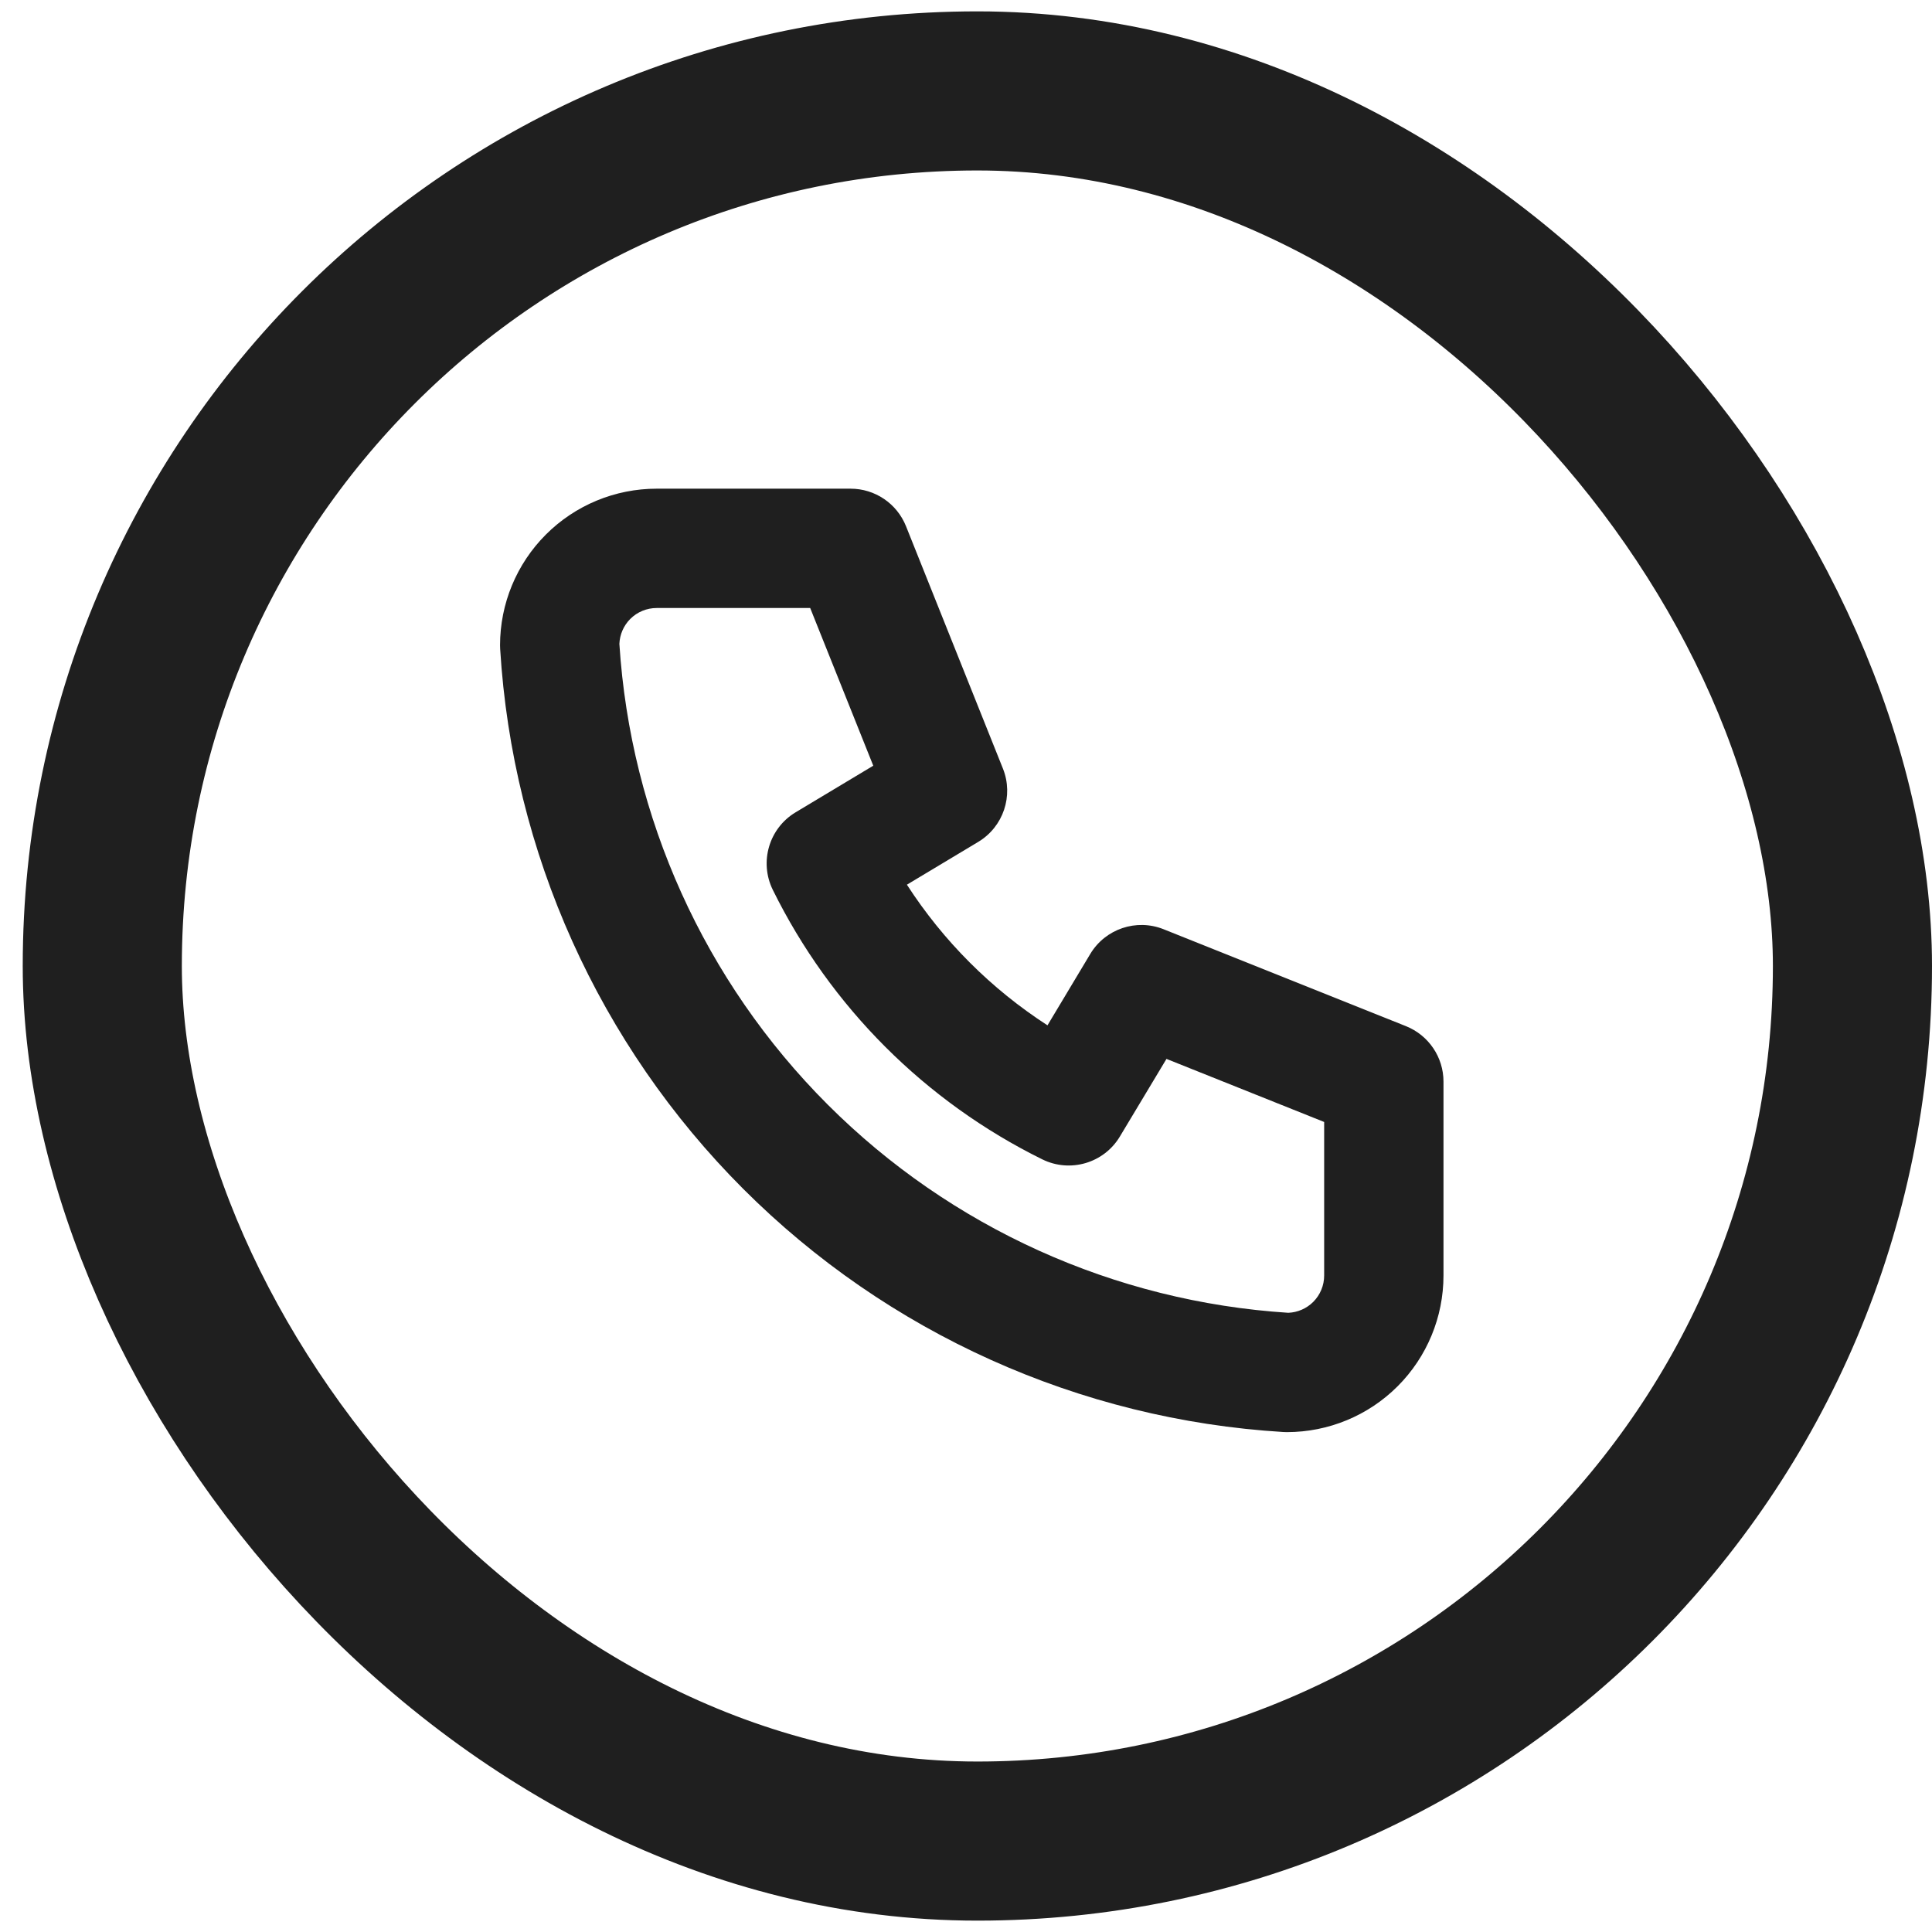
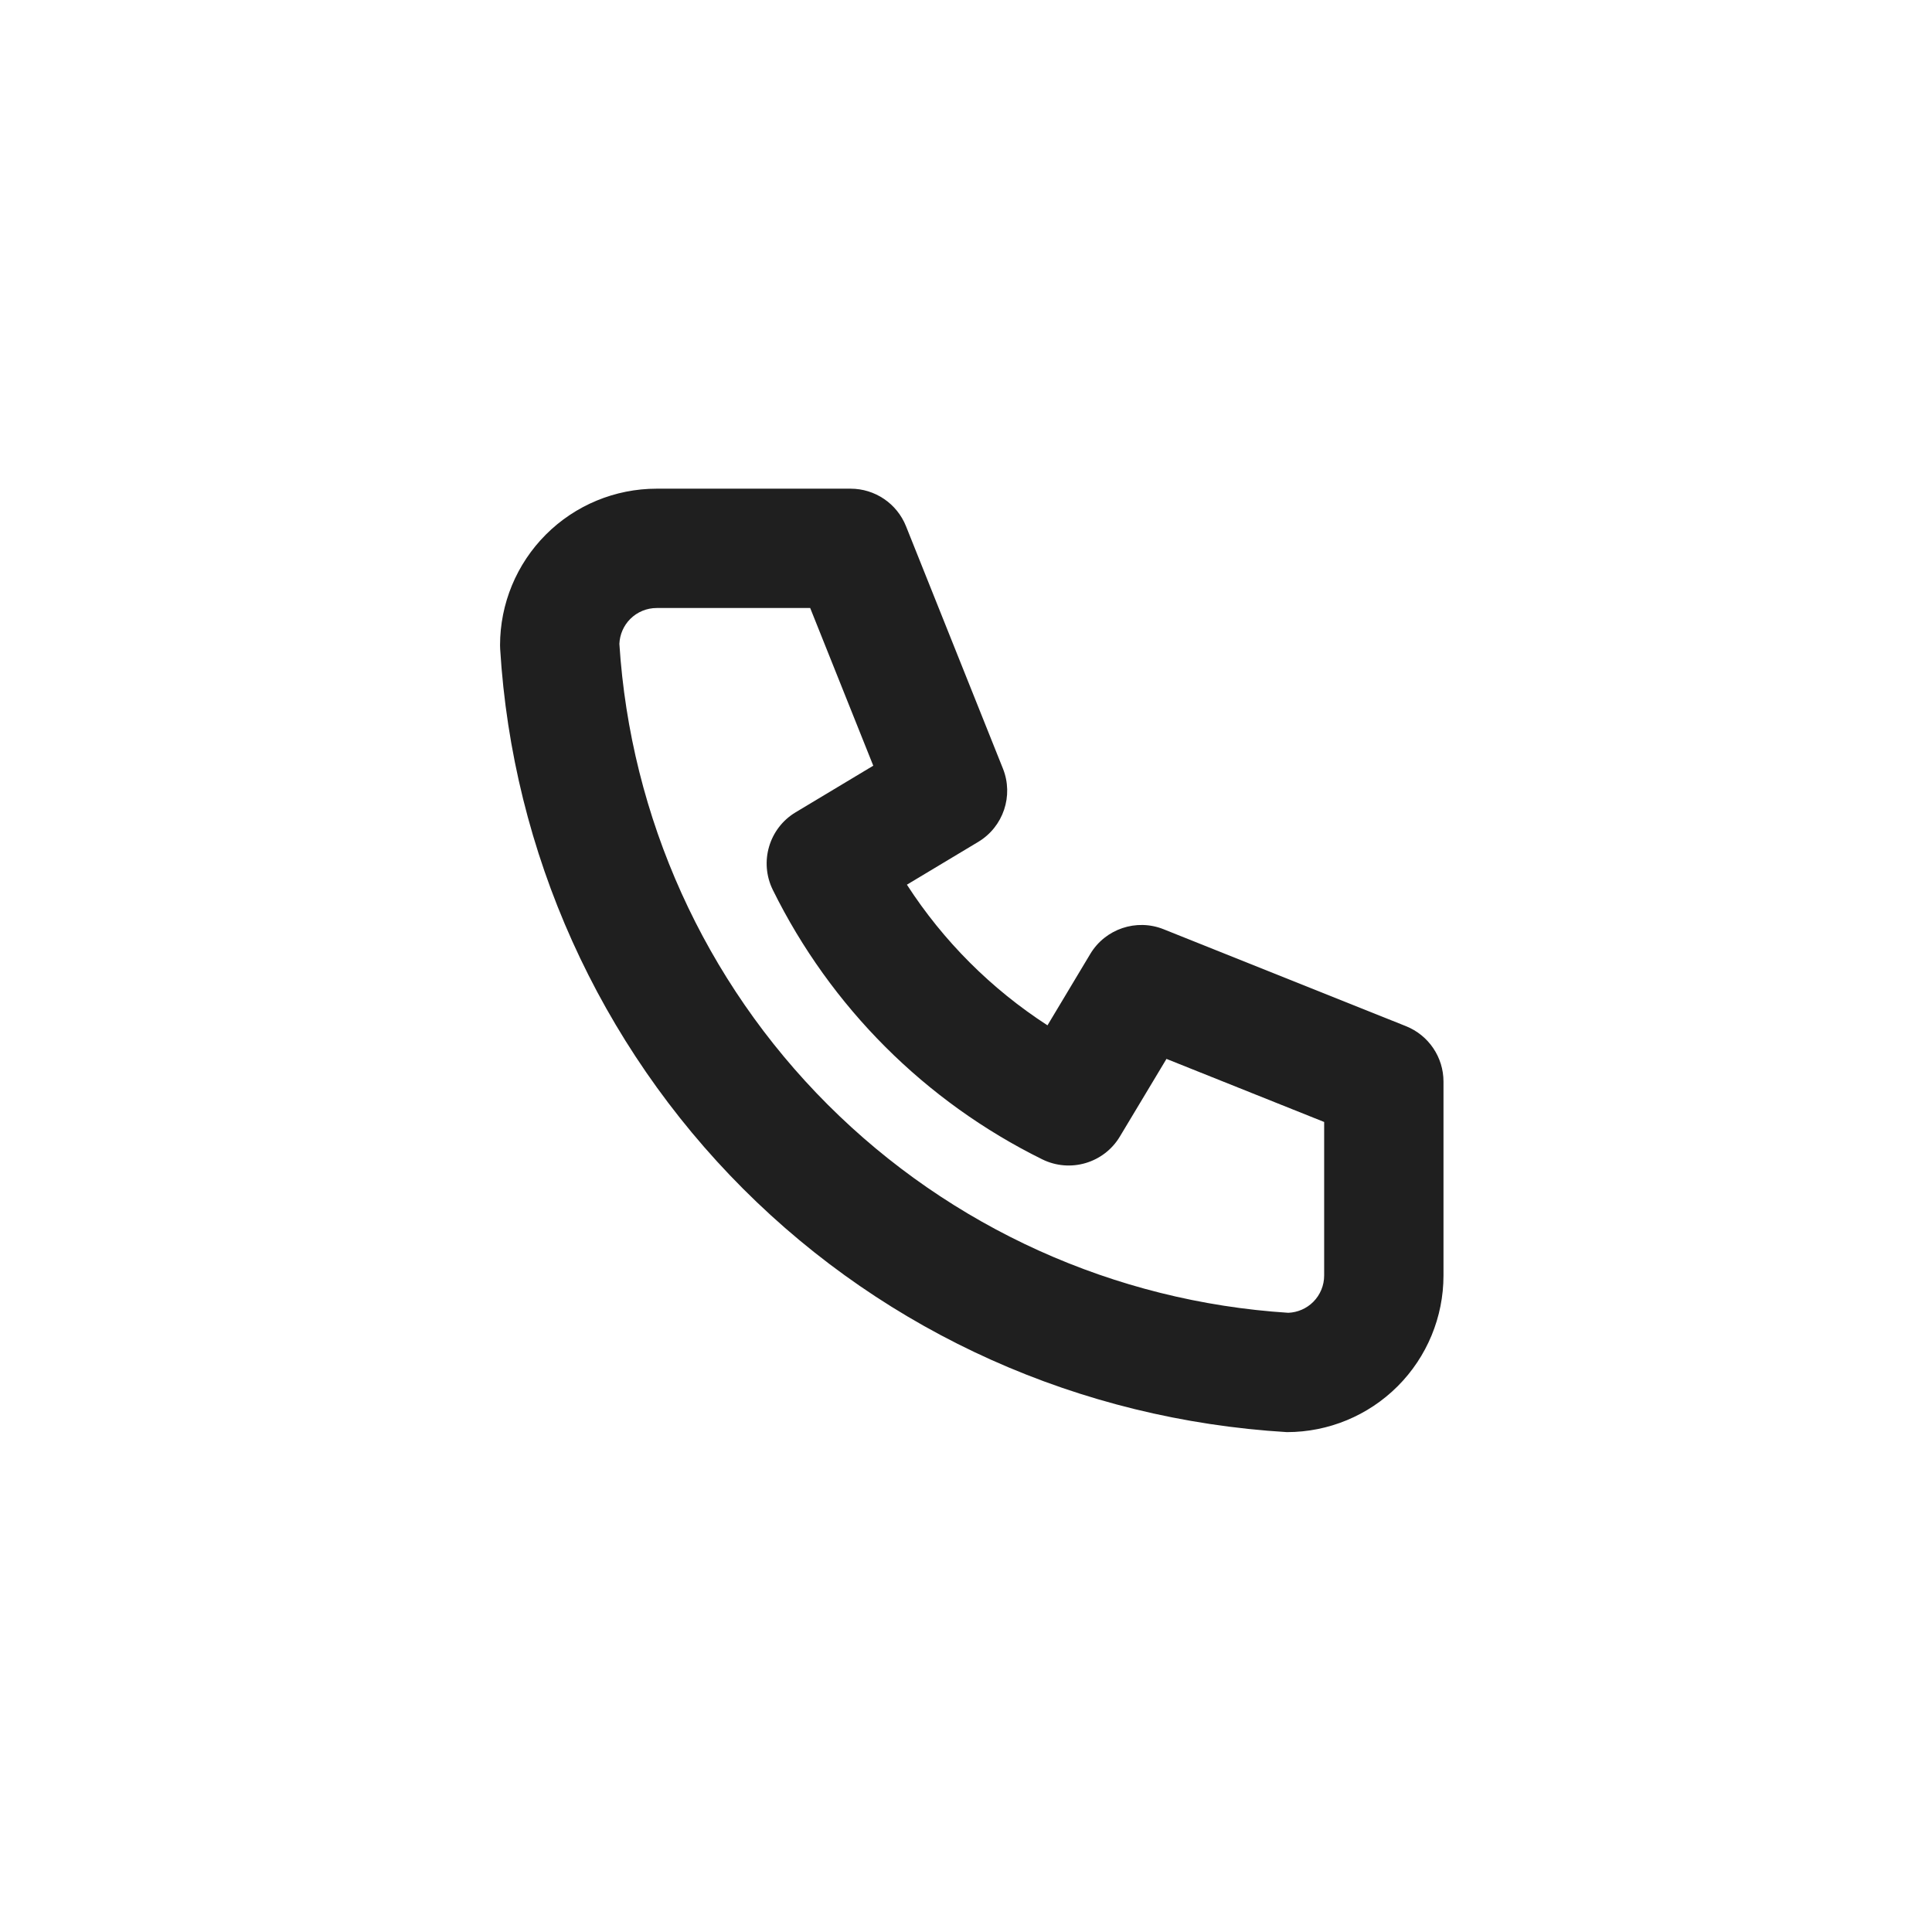
<svg xmlns="http://www.w3.org/2000/svg" width="34" height="34" viewBox="0 0 34 34" fill="none">
-   <path fill-rule="evenodd" clip-rule="evenodd" d="M11.556 10.7C11.382 10.7 11.215 10.769 11.092 10.892C10.975 11.009 10.907 11.166 10.9 11.331C11.096 14.389 12.398 17.271 14.565 19.438C16.732 21.605 19.614 22.907 22.672 23.103C22.837 23.096 22.994 23.028 23.111 22.911C23.234 22.788 23.303 22.621 23.303 22.447V19.745L20.528 18.635L19.708 20.001C19.427 20.47 18.833 20.644 18.343 20.403C16.283 19.387 14.616 17.72 13.6 15.66C13.359 15.17 13.533 14.576 14.002 14.295L15.368 13.475L14.258 10.7H11.556ZM9.607 9.407C10.124 8.89 10.825 8.6 11.556 8.6H14.969C15.398 8.6 15.784 8.861 15.944 9.26L17.65 13.526C17.841 14.004 17.657 14.551 17.215 14.816L15.96 15.569C16.6 16.56 17.443 17.403 18.434 18.044L19.187 16.788C19.452 16.346 19.999 16.162 20.477 16.353L24.743 18.059C25.142 18.219 25.403 18.605 25.403 19.034V22.447C25.403 23.178 25.113 23.879 24.596 24.396C24.079 24.913 23.378 25.203 22.647 25.203C22.625 25.203 22.604 25.202 22.583 25.201C18.999 24.983 15.619 23.462 13.08 20.923C10.542 18.384 9.02 15.004 8.802 11.42C8.801 11.399 8.8 11.378 8.8 11.356C8.8 10.625 9.09 9.924 9.607 9.407Z" fill="#1F1F1F" />
-   <rect x="1.8" y="1.6" width="30.8" height="30.8" rx="15.4" stroke="#1F1F1F" stroke-width="2.8" />
+   <path fill-rule="evenodd" clip-rule="evenodd" d="M11.556 10.7C11.382 10.7 11.215 10.769 11.092 10.892C10.975 11.009 10.907 11.166 10.9 11.331C11.096 14.389 12.398 17.271 14.565 19.438C16.732 21.605 19.614 22.907 22.672 23.103C22.837 23.096 22.994 23.028 23.111 22.911C23.234 22.788 23.303 22.621 23.303 22.447V19.745L20.528 18.635L19.708 20.001C19.427 20.47 18.833 20.644 18.343 20.403C16.283 19.387 14.616 17.72 13.6 15.66C13.359 15.17 13.533 14.576 14.002 14.295L15.368 13.475L14.258 10.7H11.556ZM9.607 9.407C10.124 8.89 10.825 8.6 11.556 8.6H14.969C15.398 8.6 15.784 8.861 15.944 9.26L17.65 13.526C17.841 14.004 17.657 14.551 17.215 14.816L15.96 15.569C16.6 16.56 17.443 17.403 18.434 18.044L19.187 16.788C19.452 16.346 19.999 16.162 20.477 16.353L24.743 18.059C25.142 18.219 25.403 18.605 25.403 19.034V22.447C25.403 23.178 25.113 23.879 24.596 24.396C24.079 24.913 23.378 25.203 22.647 25.203C18.999 24.983 15.619 23.462 13.08 20.923C10.542 18.384 9.02 15.004 8.802 11.42C8.801 11.399 8.8 11.378 8.8 11.356C8.8 10.625 9.09 9.924 9.607 9.407Z" fill="#1F1F1F" />
</svg>